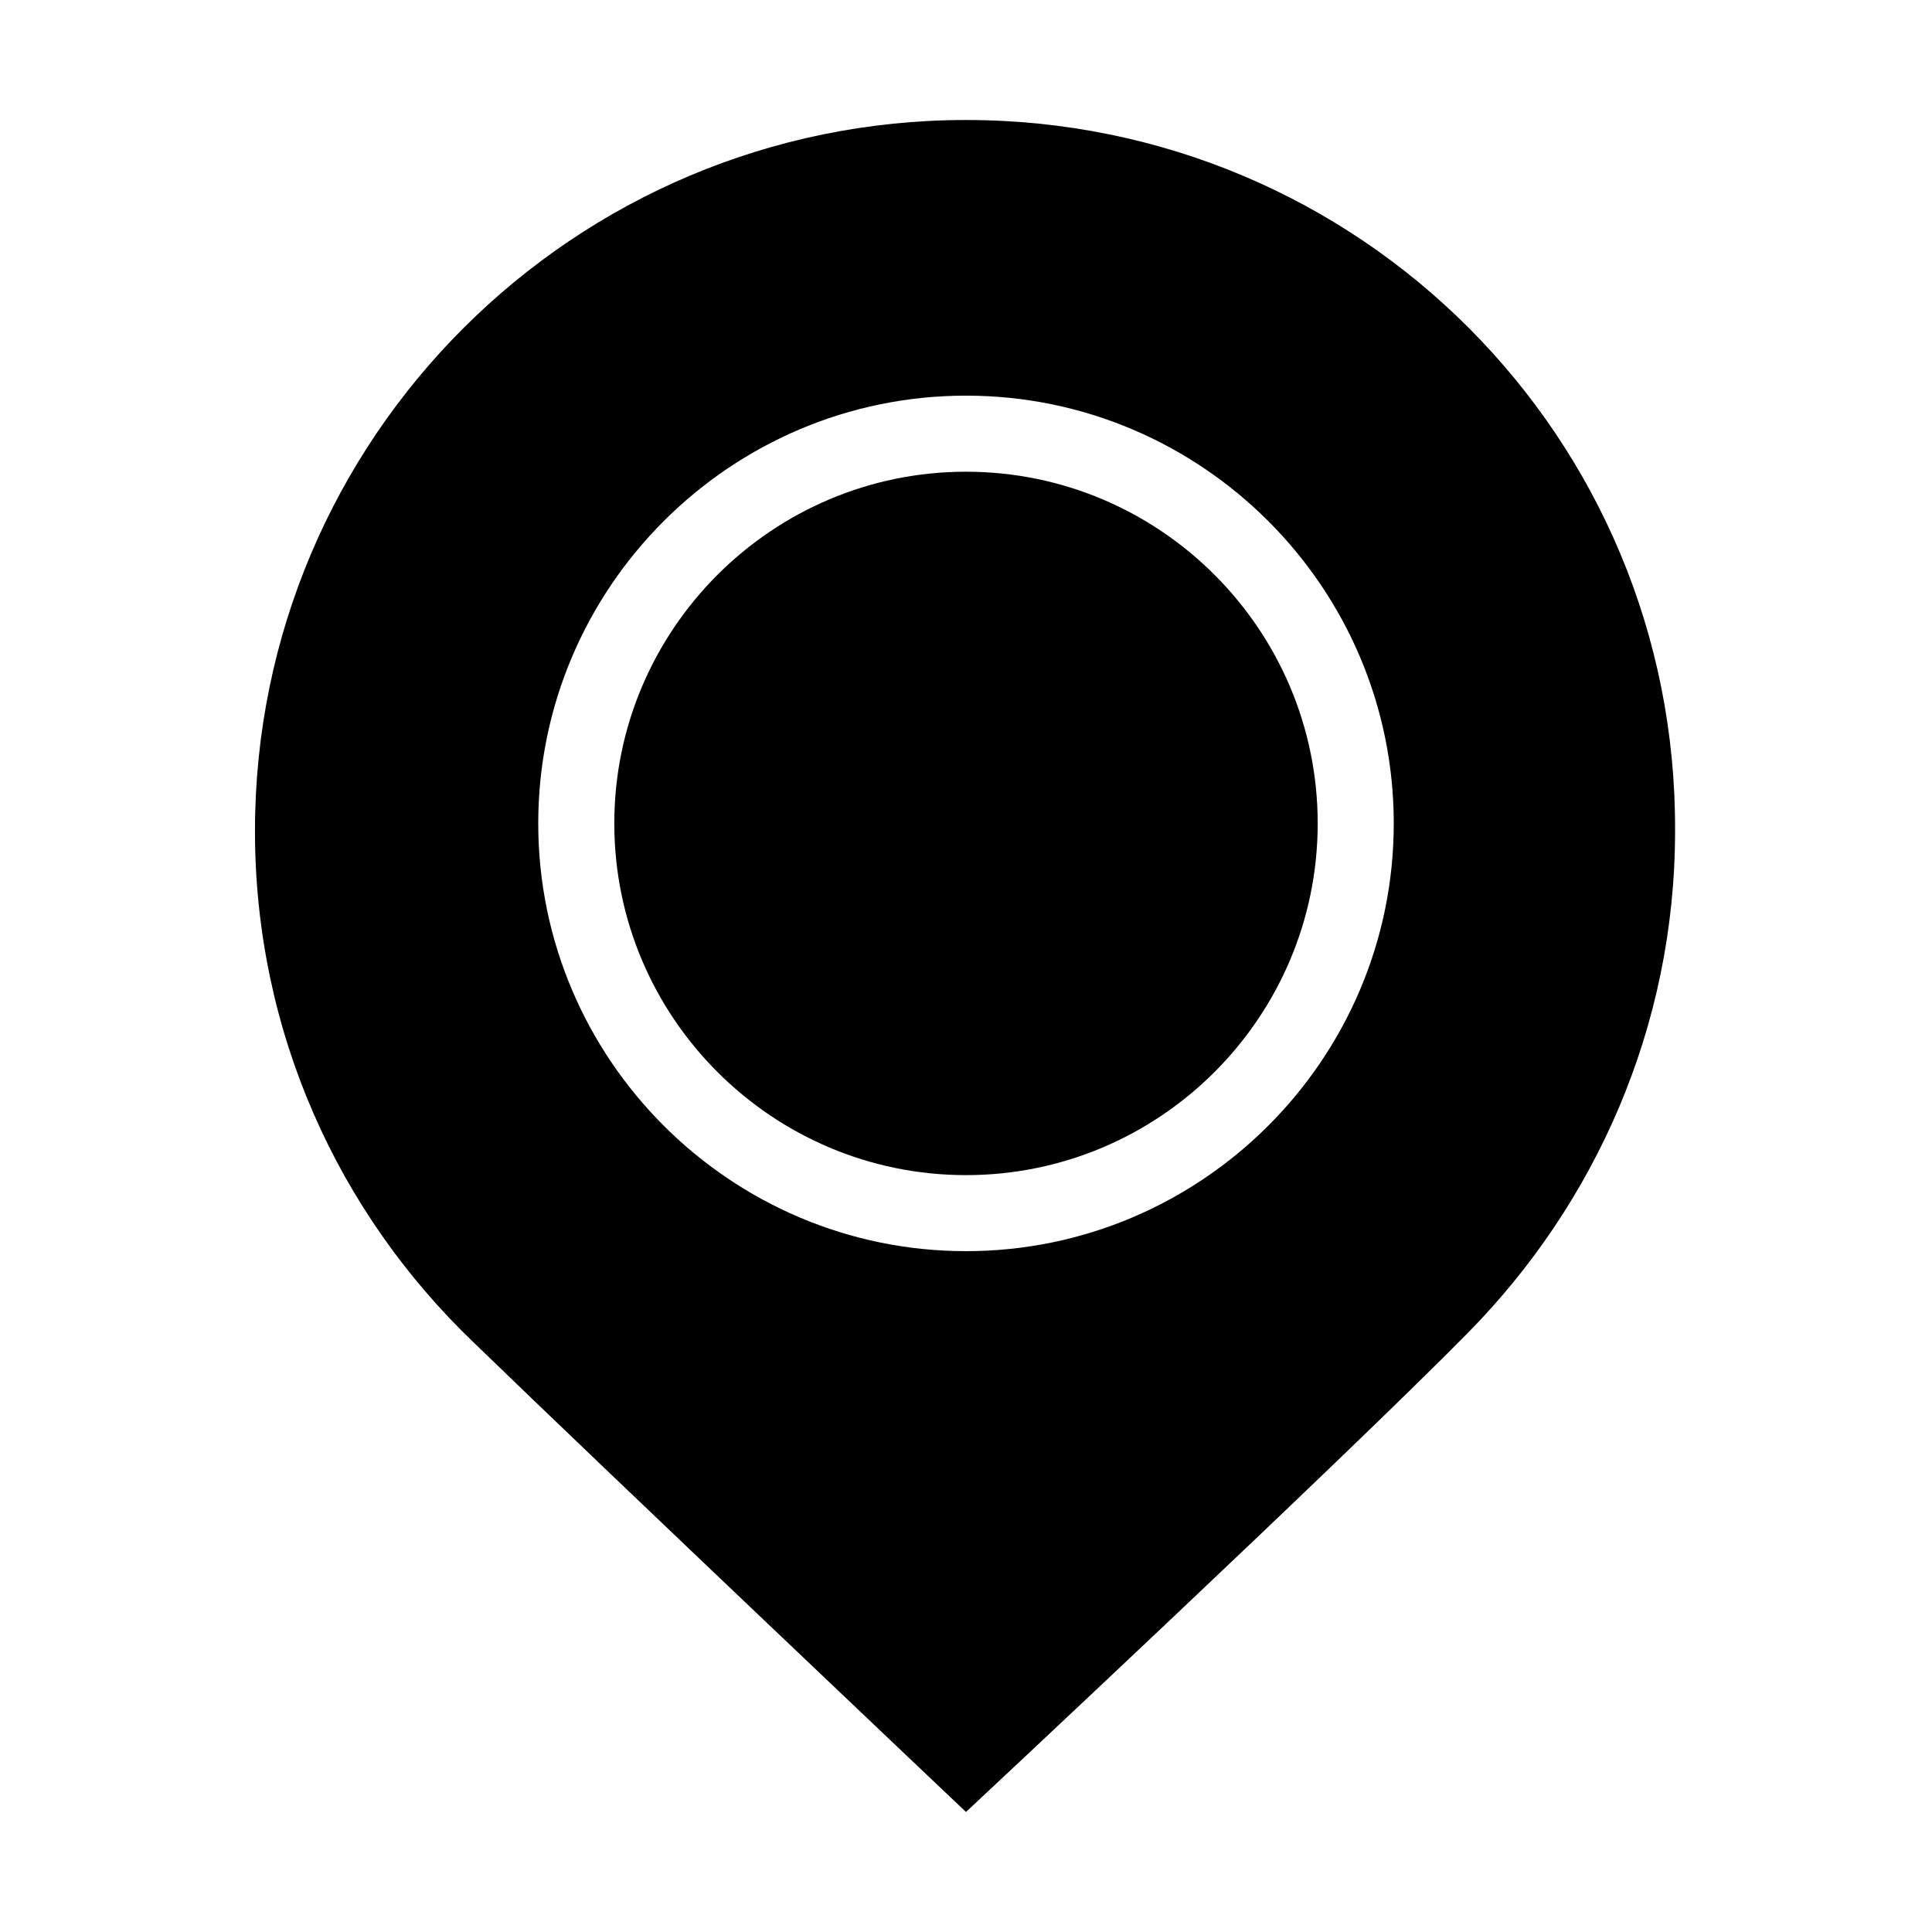
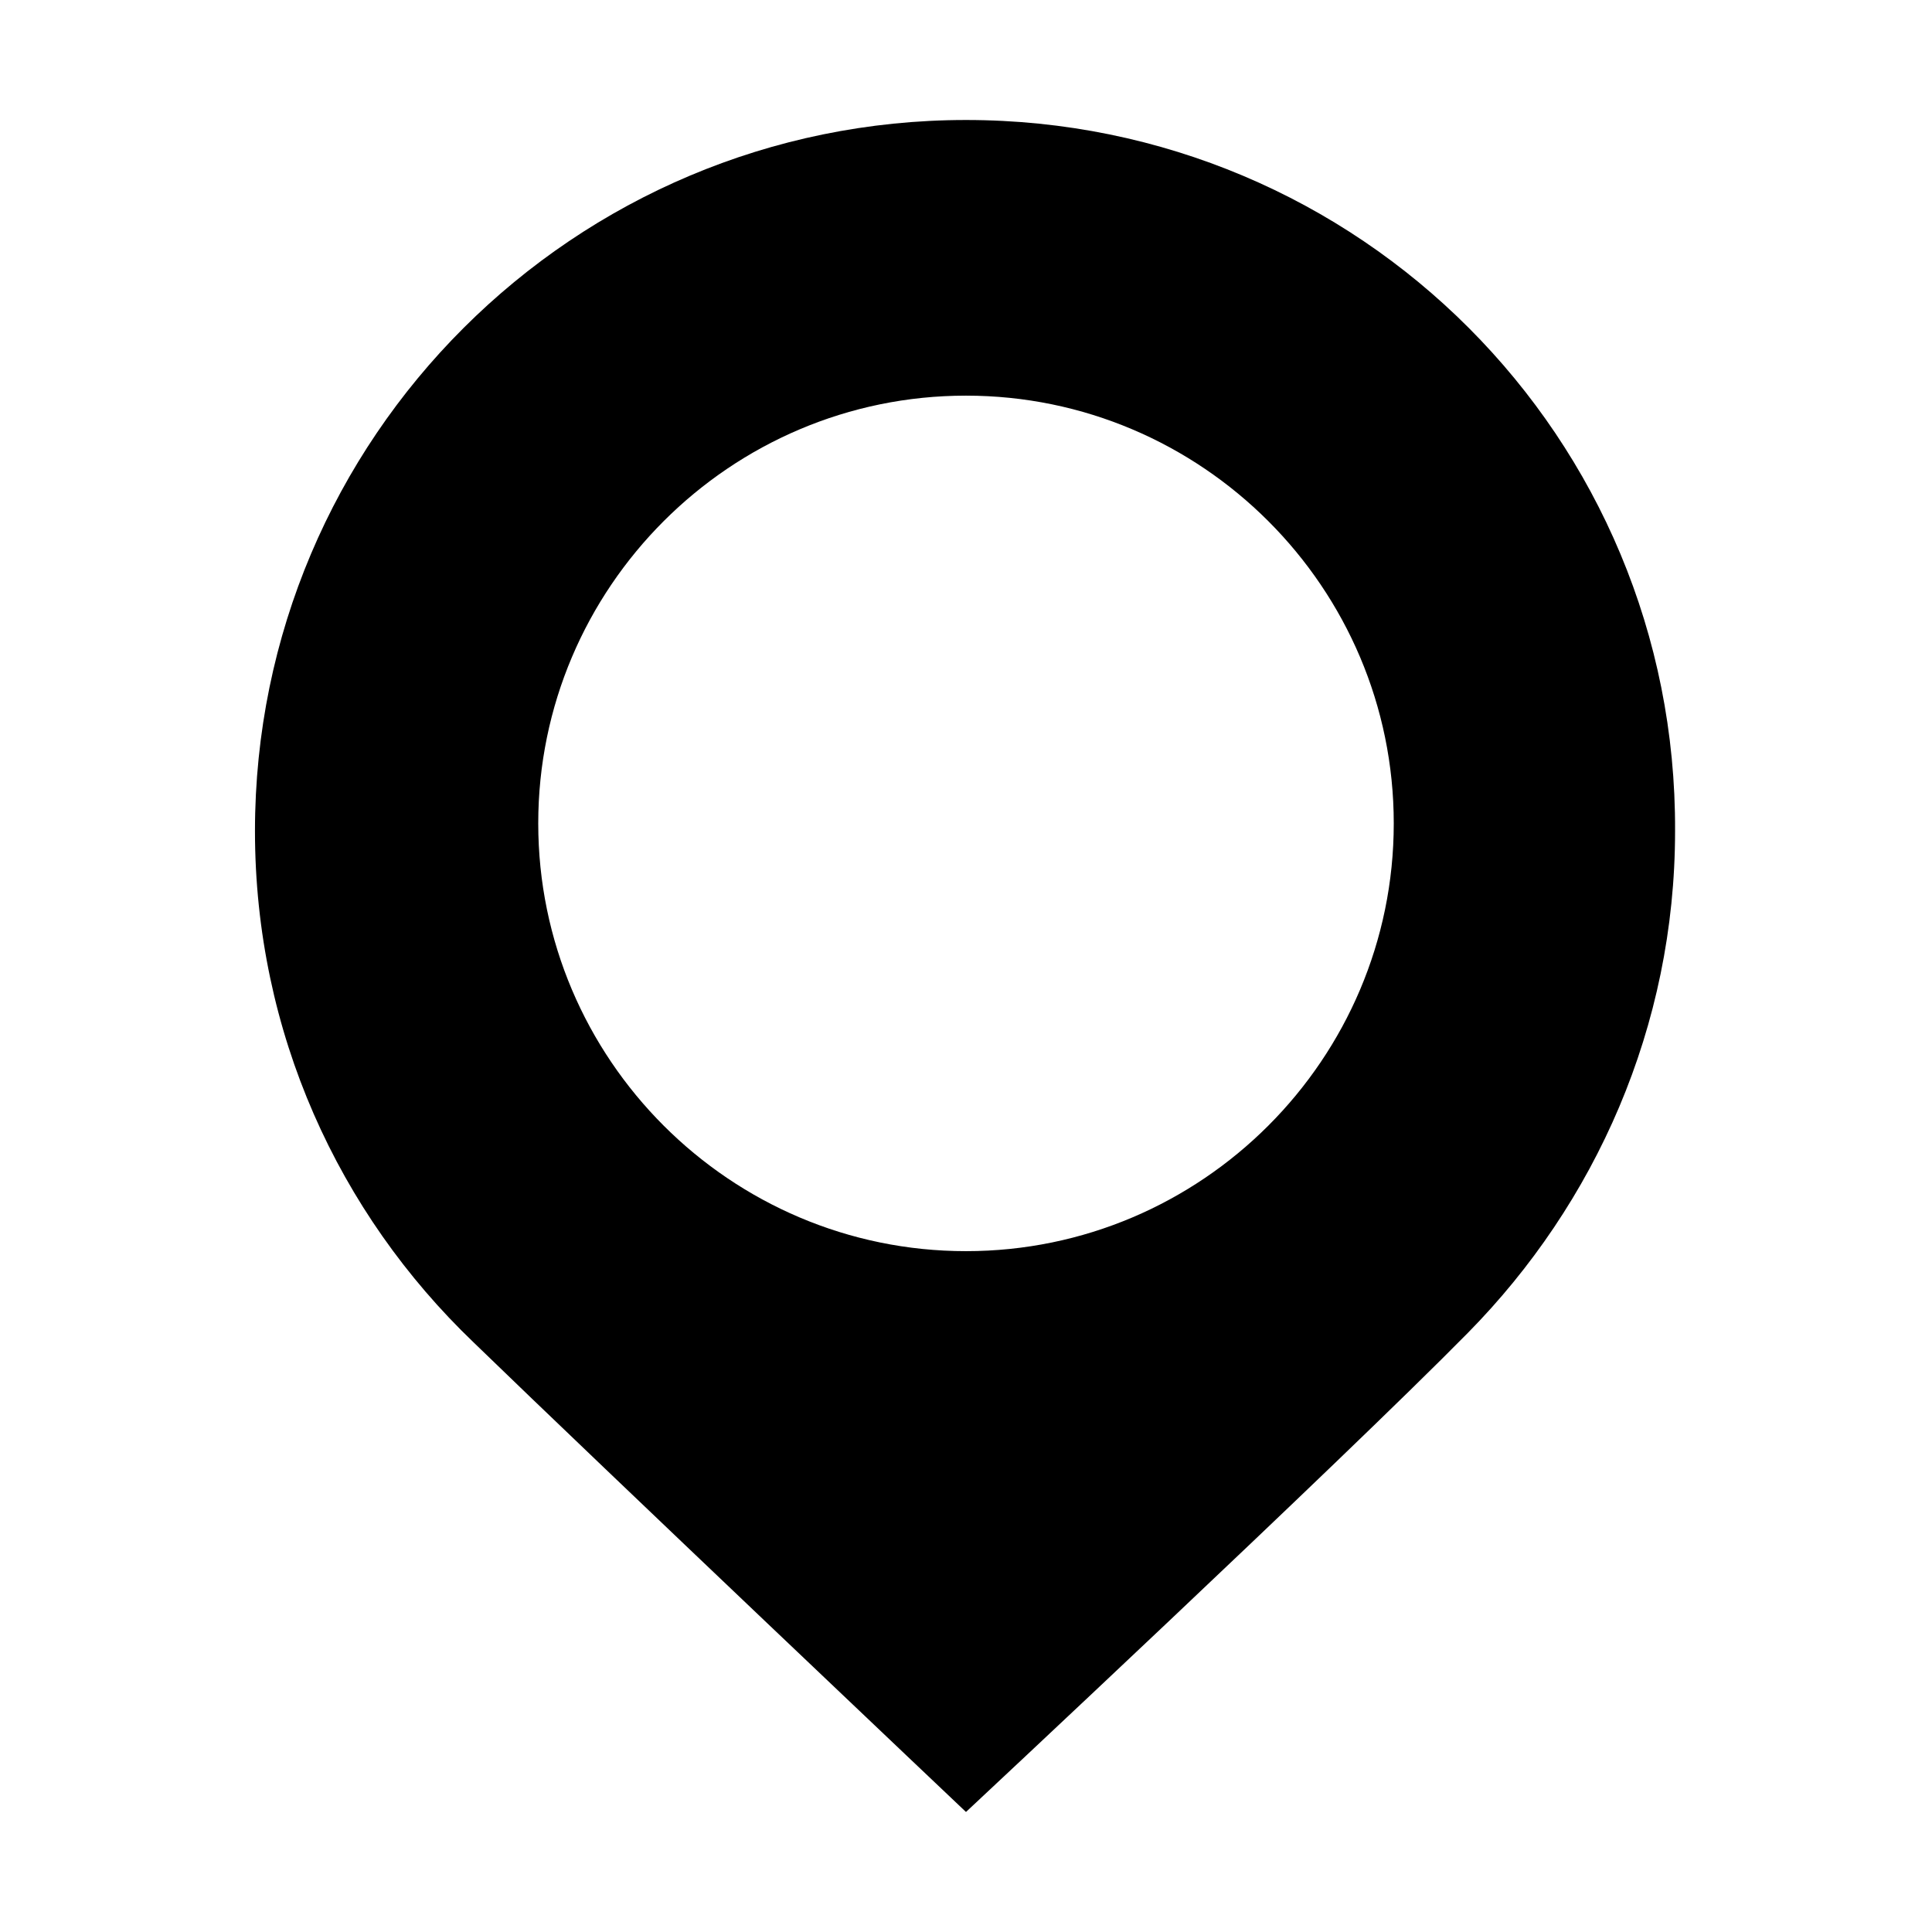
<svg xmlns="http://www.w3.org/2000/svg" fill="#000000" width="800px" height="800px" version="1.1" viewBox="144 144 512 512">
  <g>
-     <path d="m400 269.01c-51.387 0-93.203 41.816-93.203 93.203-0.004 51.391 41.812 93.207 93.203 93.207 51.387 0 93.203-41.816 93.203-93.203 0-51.391-41.816-93.207-93.203-93.207z" />
    <path d="m400 175.8c-103.79 0-188.43 84.137-188.43 188.43 0 53.402 22.168 101.27 57.938 135.52 33.754 32.746 130.49 124.44 130.49 124.44s99.25-92.699 133-126.96c33.754-34.258 54.914-81.113 54.914-133 0.504-104.29-83.633-188.43-187.92-188.43zm0 299.77c-62.473 0-113.36-50.883-113.36-113.36-0.004-62.473 50.883-113.36 113.36-113.36s113.36 50.883 113.36 113.36c0 62.473-50.883 113.36-113.36 113.36z" />
  </g>
</svg>